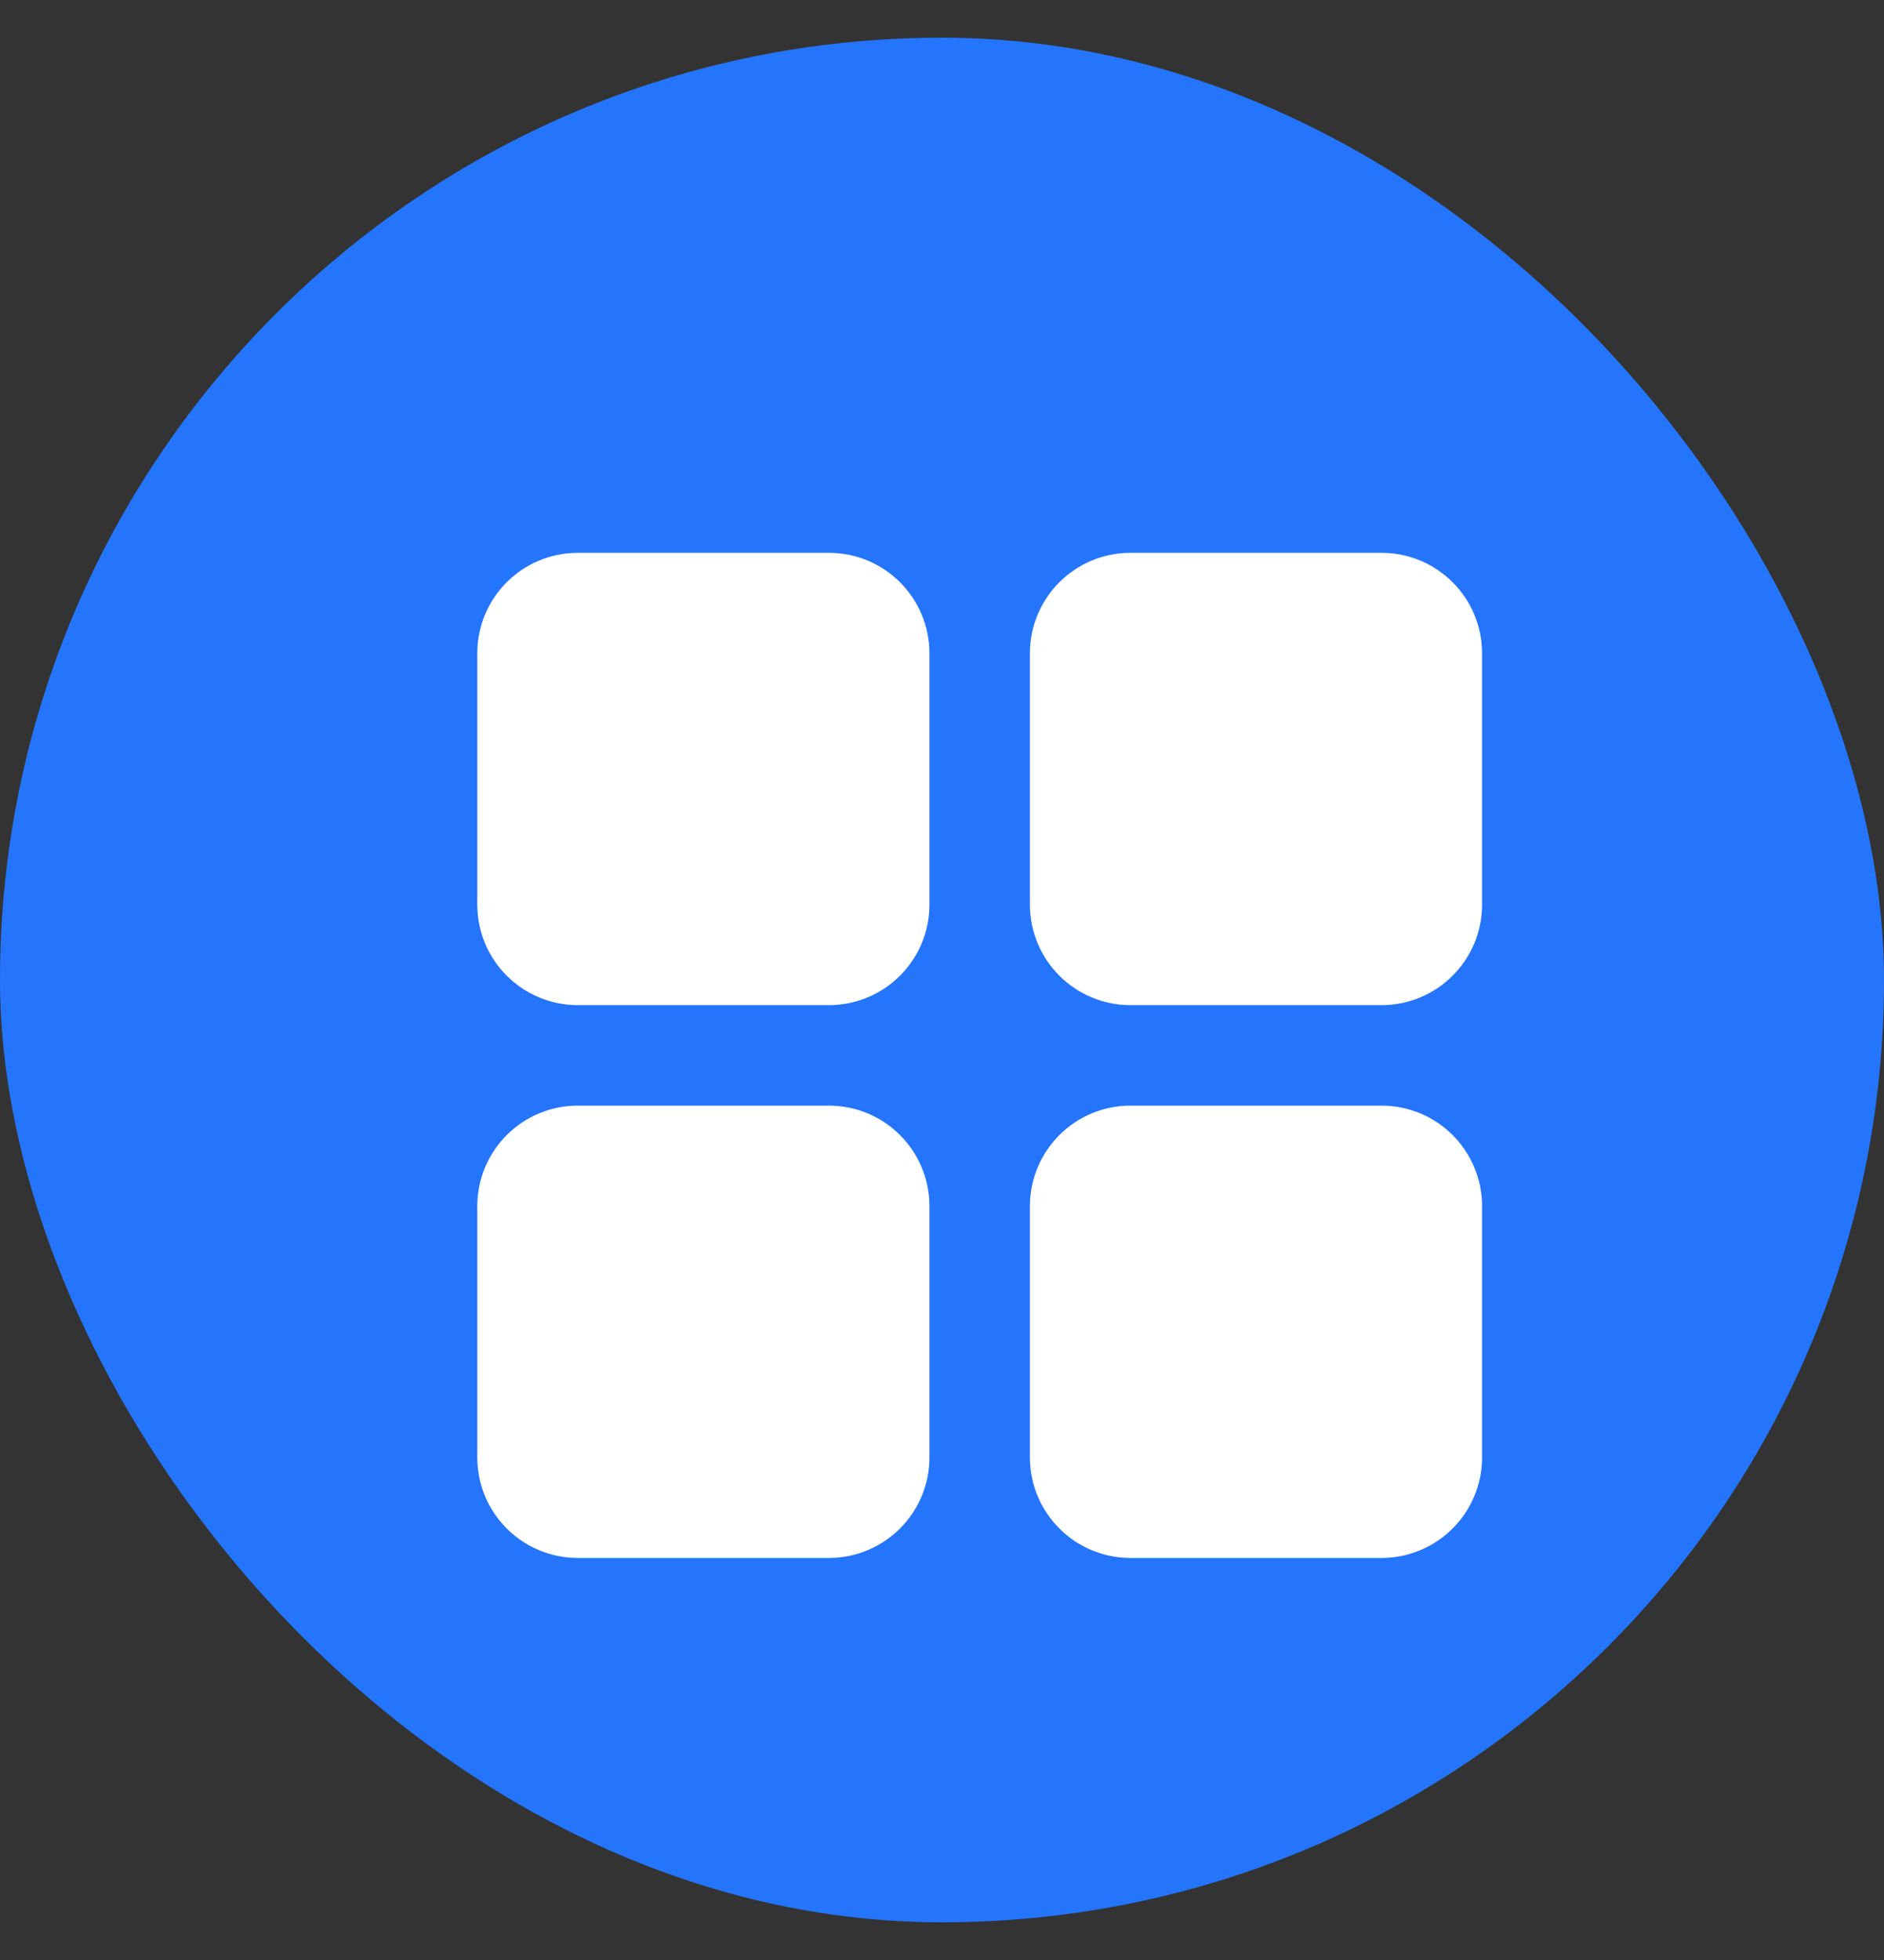
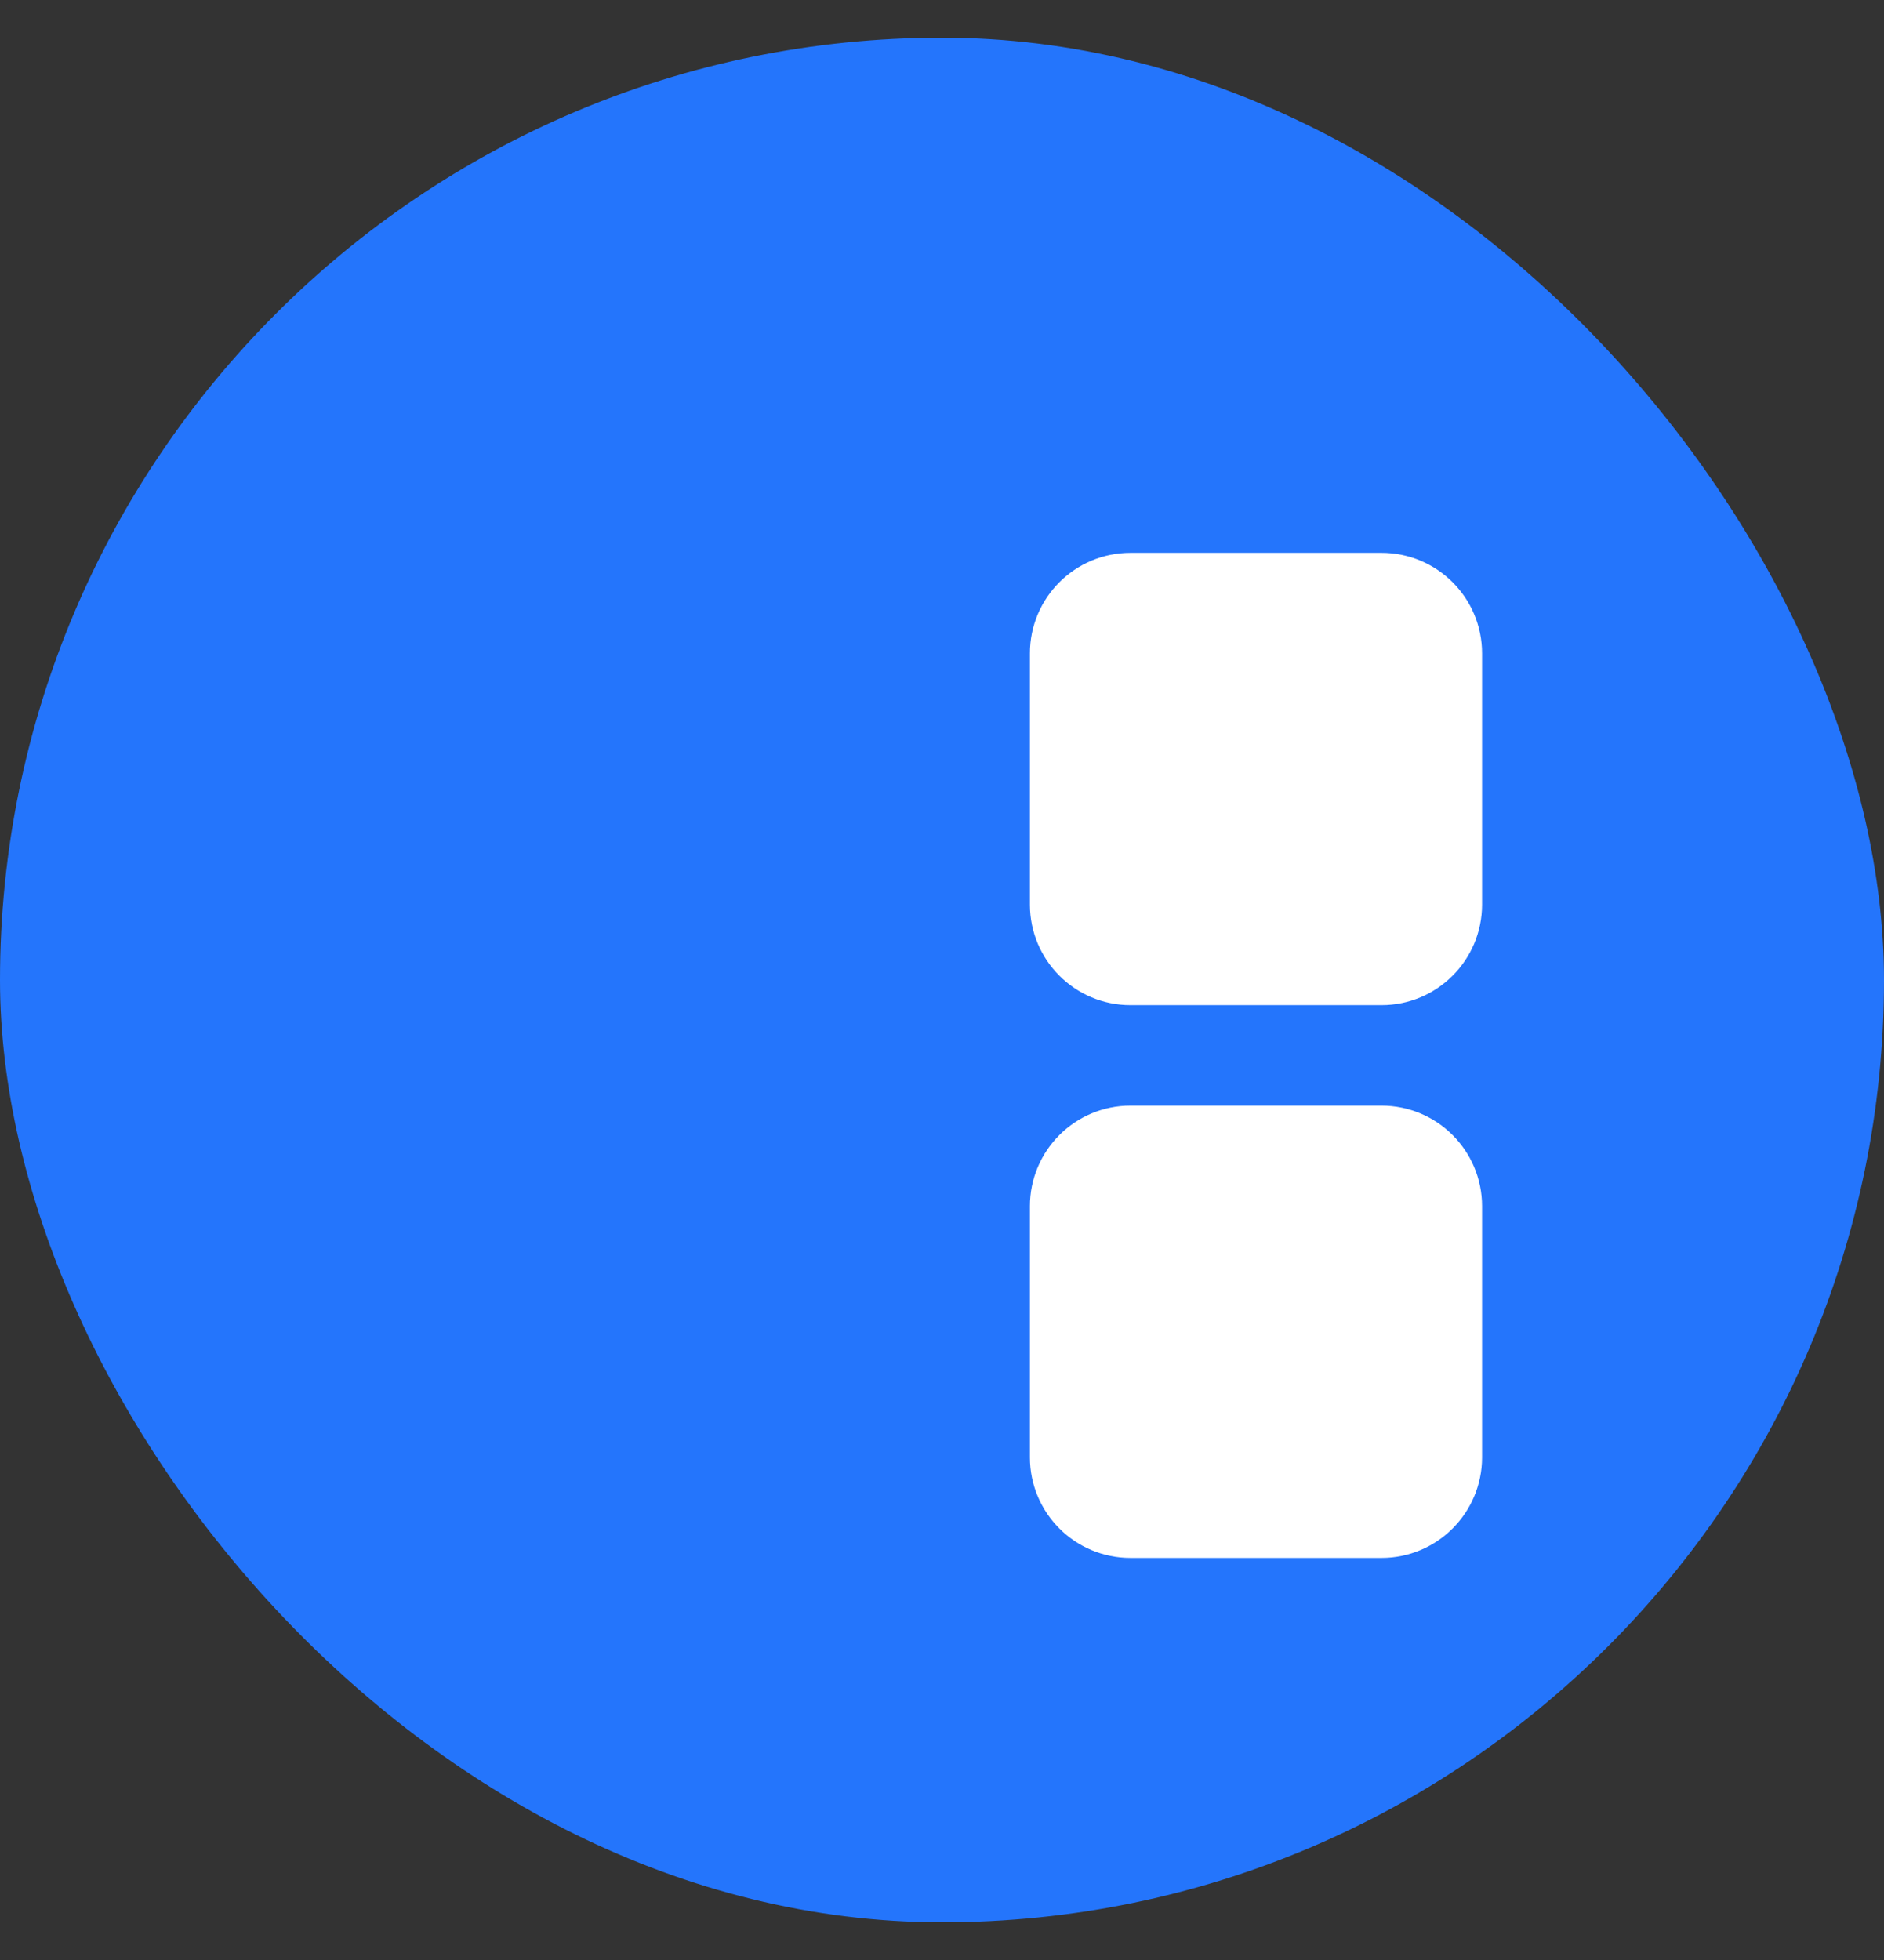
<svg xmlns="http://www.w3.org/2000/svg" fill="none" viewBox="0 0 25 26" class="design-iconfont">
  <rect x="0" y="0" width="25" height="26" fill="#333333" stroke="none" />
  <rect y=".5" width="25" height="25" rx="12.5" fill="#2475FC" />
-   <path d="M11 8H7.667C7.298 8 7 8.298 7 8.667V12C7 12.368 7.298 12.667 7.667 12.667H11C11.368 12.667 11.667 12.368 11.667 12V8.667C11.667 8.298 11.368 8 11 8Z" fill="#fff" stroke="#fff" stroke-width="1.333" stroke-linejoin="round" />
-   <path d="M11 15.333H7.667C7.298 15.333 7 15.632 7 16V19.333C7 19.701 7.298 20 7.667 20H11C11.368 20 11.667 19.701 11.667 19.333V16C11.667 15.632 11.368 15.333 11 15.333Z" fill="#fff" stroke="#fff" stroke-width="1.333" stroke-linejoin="round" />
  <path d="M18.333 8H15C14.632 8 14.333 8.298 14.333 8.667V12C14.333 12.368 14.632 12.667 15 12.667H18.333C18.701 12.667 19 12.368 19 12V8.667C19 8.298 18.701 8 18.333 8Z" fill="#fff" stroke="#fff" stroke-width="1.333" stroke-linejoin="round" />
  <path d="M18.333 15.333H15C14.632 15.333 14.333 15.632 14.333 16V19.333C14.333 19.701 14.632 20 15 20H18.333C18.701 20 19 19.701 19 19.333V16C19 15.632 18.701 15.333 18.333 15.333Z" fill="#fff" stroke="#fff" stroke-width="1.333" stroke-linejoin="round" />
</svg>